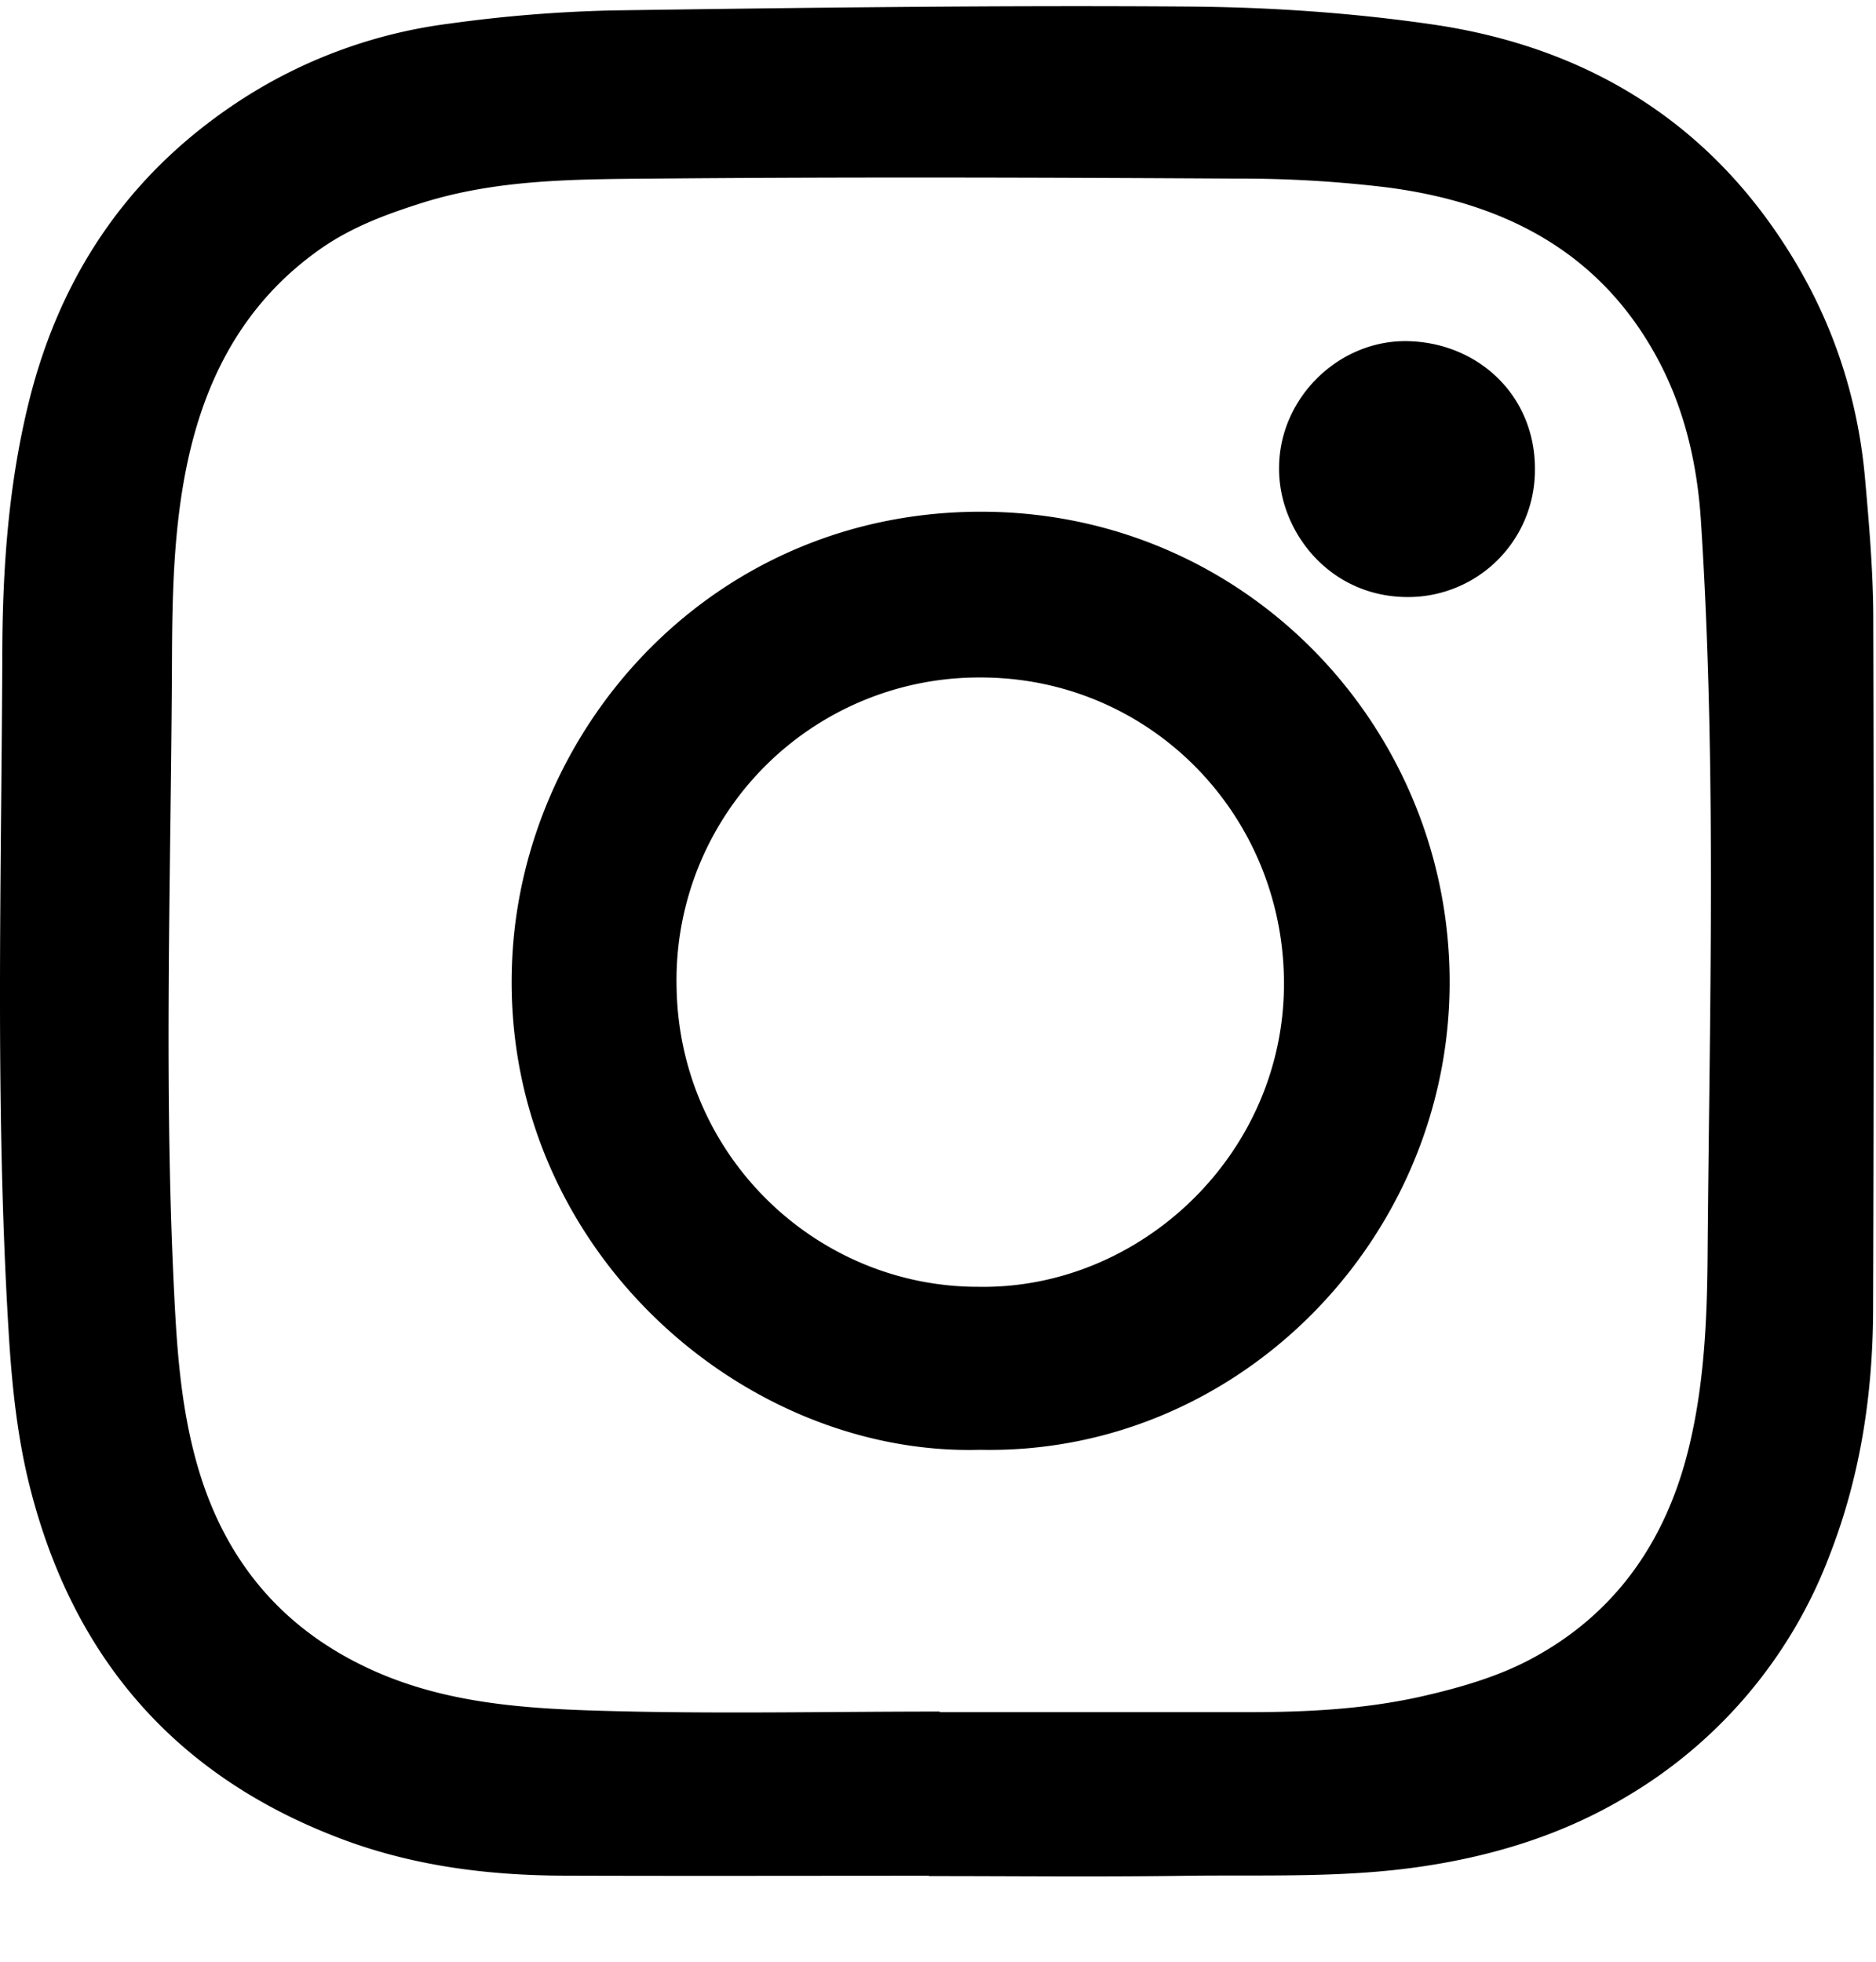
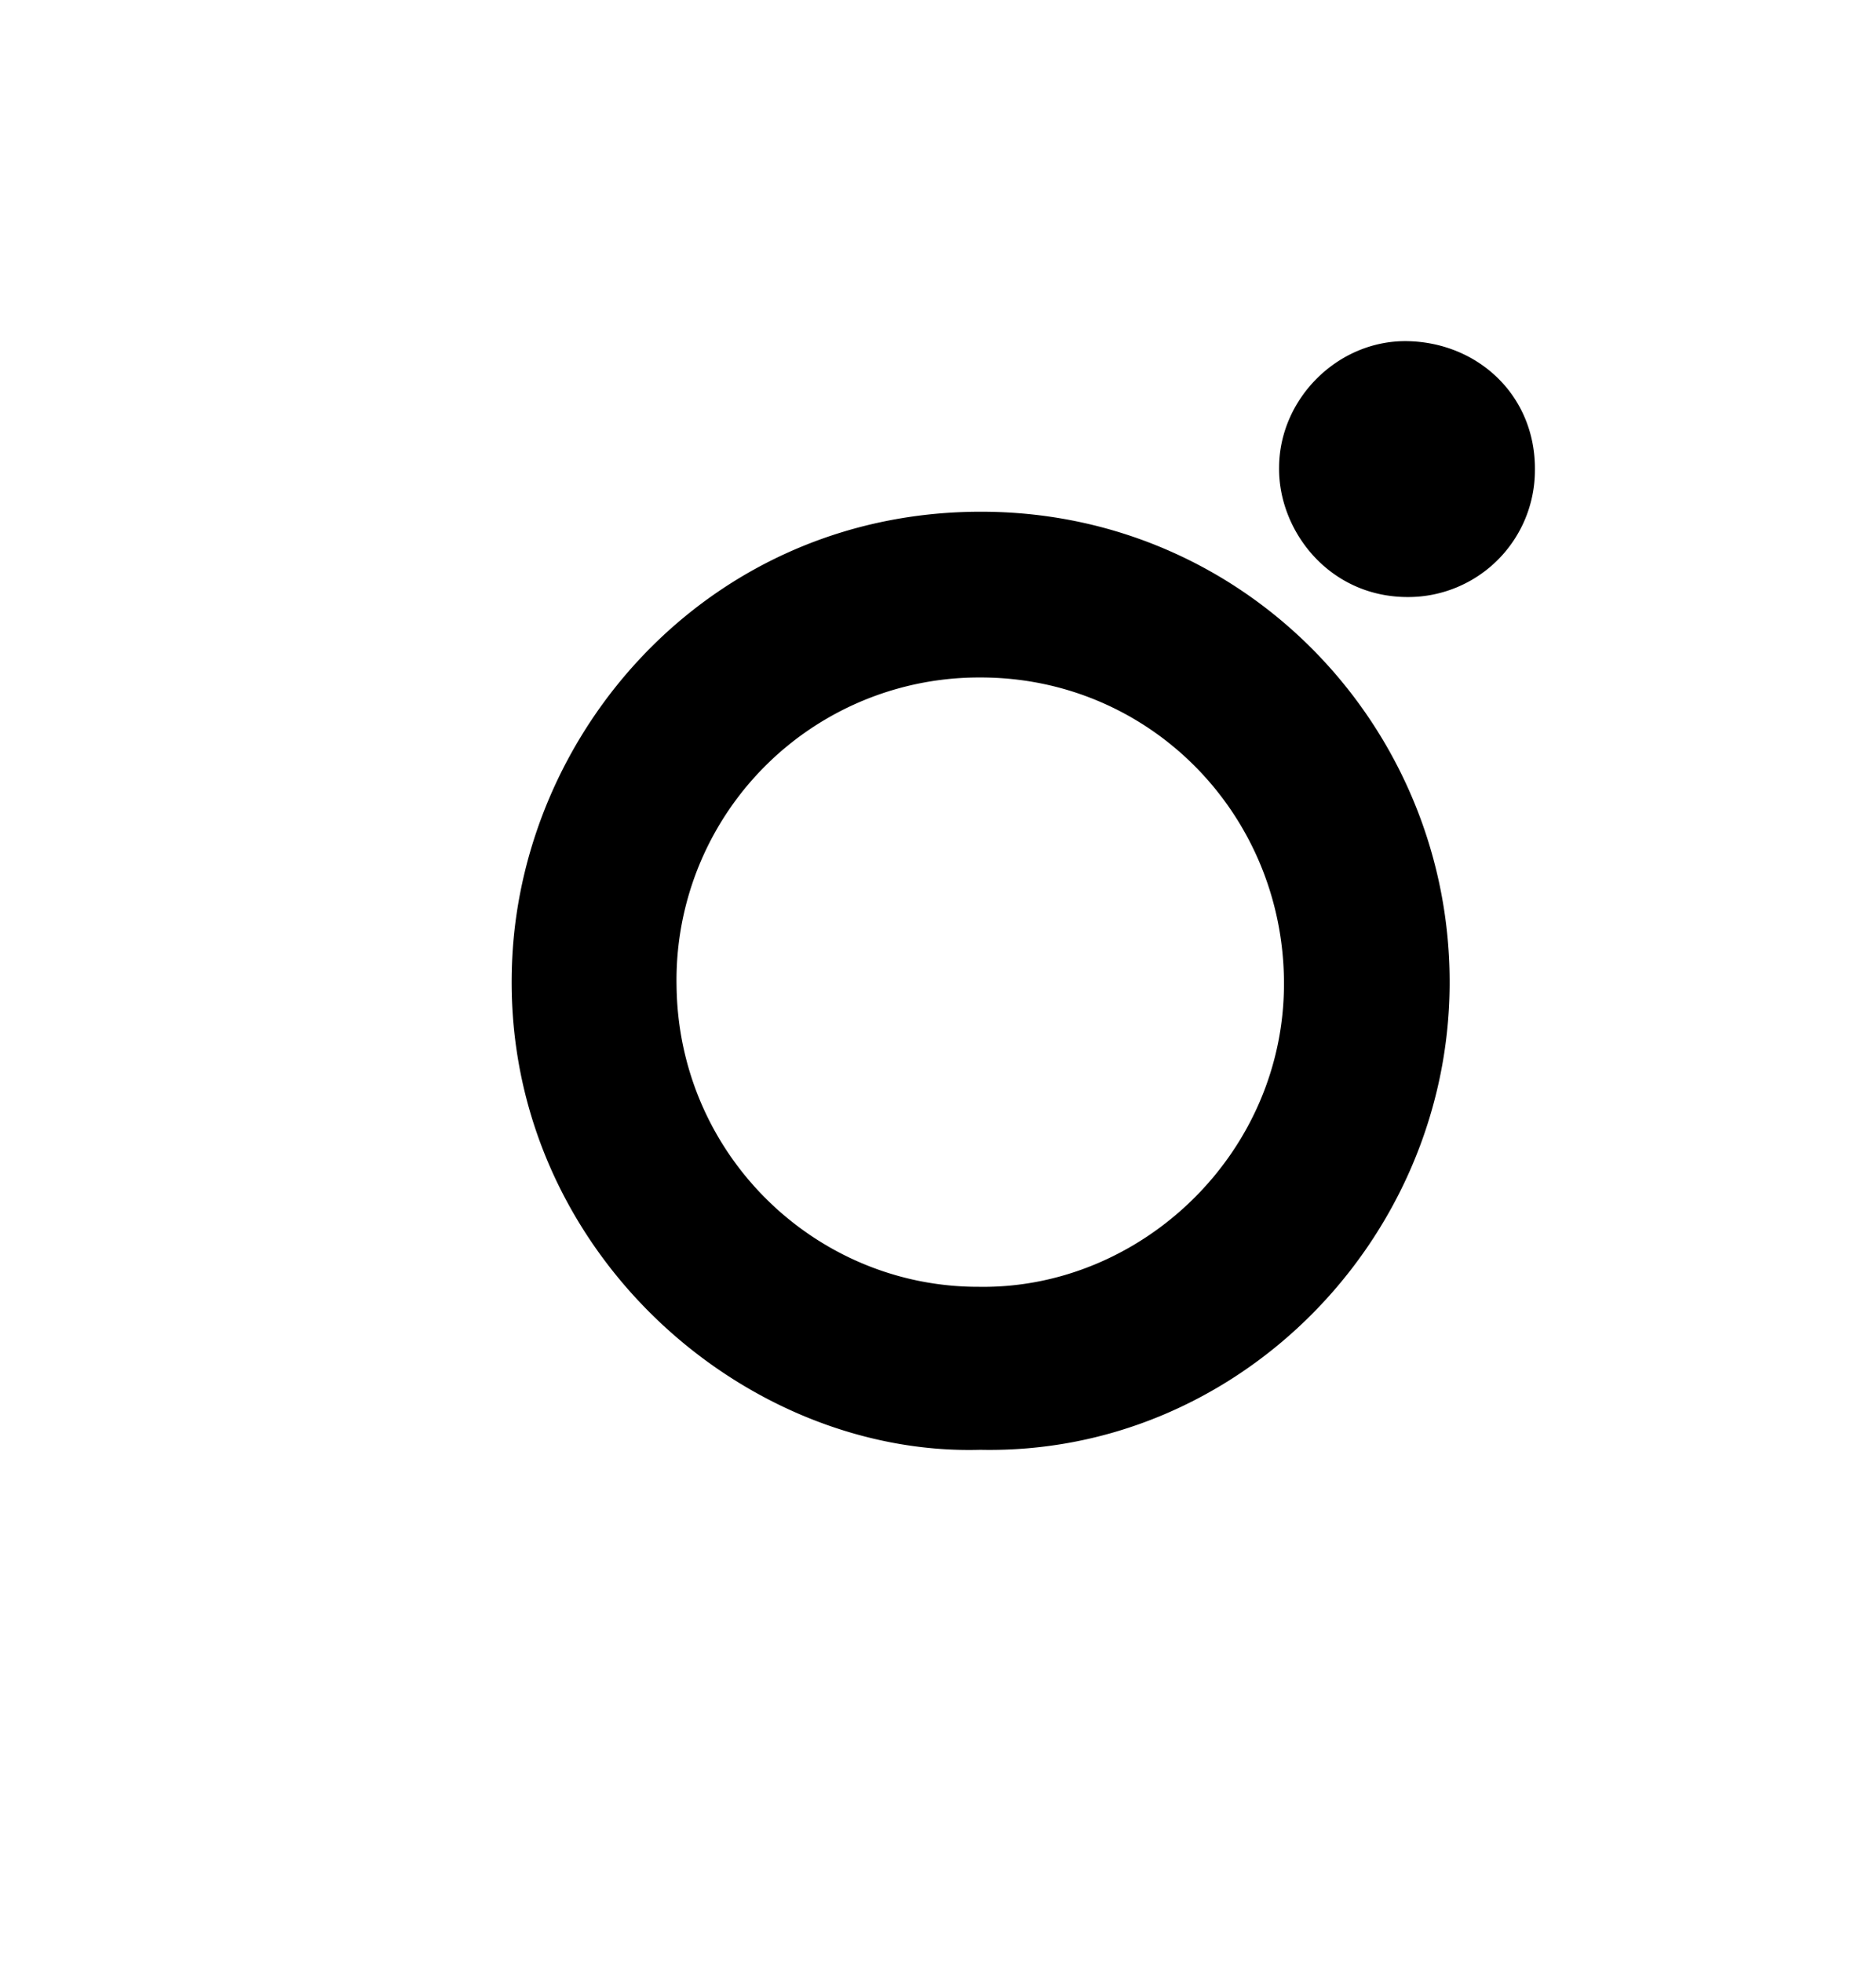
<svg xmlns="http://www.w3.org/2000/svg" width="22" height="23">
  <g fill="#000" fill-rule="evenodd">
-     <path d="M11.02 20.067v.007h3.622c.687 0 1.375-.035 2.045-.188.432-.099.874-.226 1.263-.433.991-.527 1.585-1.38 1.852-2.467.183-.744.217-1.507.223-2.262.022-2.872.108-5.746-.078-8.616-.044-.68-.197-1.34-.53-1.942-.682-1.236-1.804-1.792-3.143-1.968a14.256 14.256 0 00-1.776-.104c-2.28-.013-4.559-.02-6.838 0-.912.008-1.831.006-2.717.287-.417.132-.823.283-1.186.538-.905.636-1.37 1.541-1.578 2.597-.141.716-.159 1.449-.162 2.173-.01 2.56-.104 5.119.036 7.678.037.678.104 1.345.316 1.99.345 1.043 1.019 1.791 2.028 2.238.838.371 1.735.436 2.626.462 1.331.04 2.665.01 3.997.01zm-.126 1.925c-1.426 0-2.853.004-4.279-.001-.878-.003-1.742-.11-2.571-.416-1.965-.728-3.184-2.12-3.695-4.146-.153-.609-.213-1.227-.25-1.852-.158-2.641-.082-5.286-.072-7.929C.03 6.663.1 5.673.34 4.706.721 3.171 1.566 1.964 2.906 1.12A5.848 5.848 0 015.27.277 16.484 16.484 0 017.198.122C9.446.09 11.694.061 13.942.077c.954.007 1.916.073 2.86.21 1.862.272 3.33 1.198 4.289 2.848.444.764.704 1.599.781 2.482.048.538.094 1.078.096 1.618.008 2.707.007 5.414-.002 8.12-.003.985-.148 1.95-.508 2.874a5.578 5.578 0 01-2.387 2.837c-.73.437-1.53.687-2.373.814-.942.143-1.89.099-2.836.113-.99.014-1.979.003-2.968.003v-.004z" />
    <path d="M11.48 15.087c1.904.03 3.6-1.573 3.577-3.595-.022-1.968-1.59-3.552-3.562-3.549a3.548 3.548 0 00-3.561 3.612c.021 1.994 1.64 3.538 3.546 3.532m.015 1.911c-2.814.08-5.653-2.416-5.488-5.76.135-2.755 2.395-5.272 5.56-5.238 3.09.034 5.457 2.572 5.433 5.56-.024 2.998-2.5 5.502-5.505 5.438M15 5.48c.003-.812.699-1.501 1.517-1.48.827.022 1.493.647 1.483 1.514A1.487 1.487 0 0116.52 7c-.934.006-1.531-.781-1.52-1.52" />
  </g>
</svg>